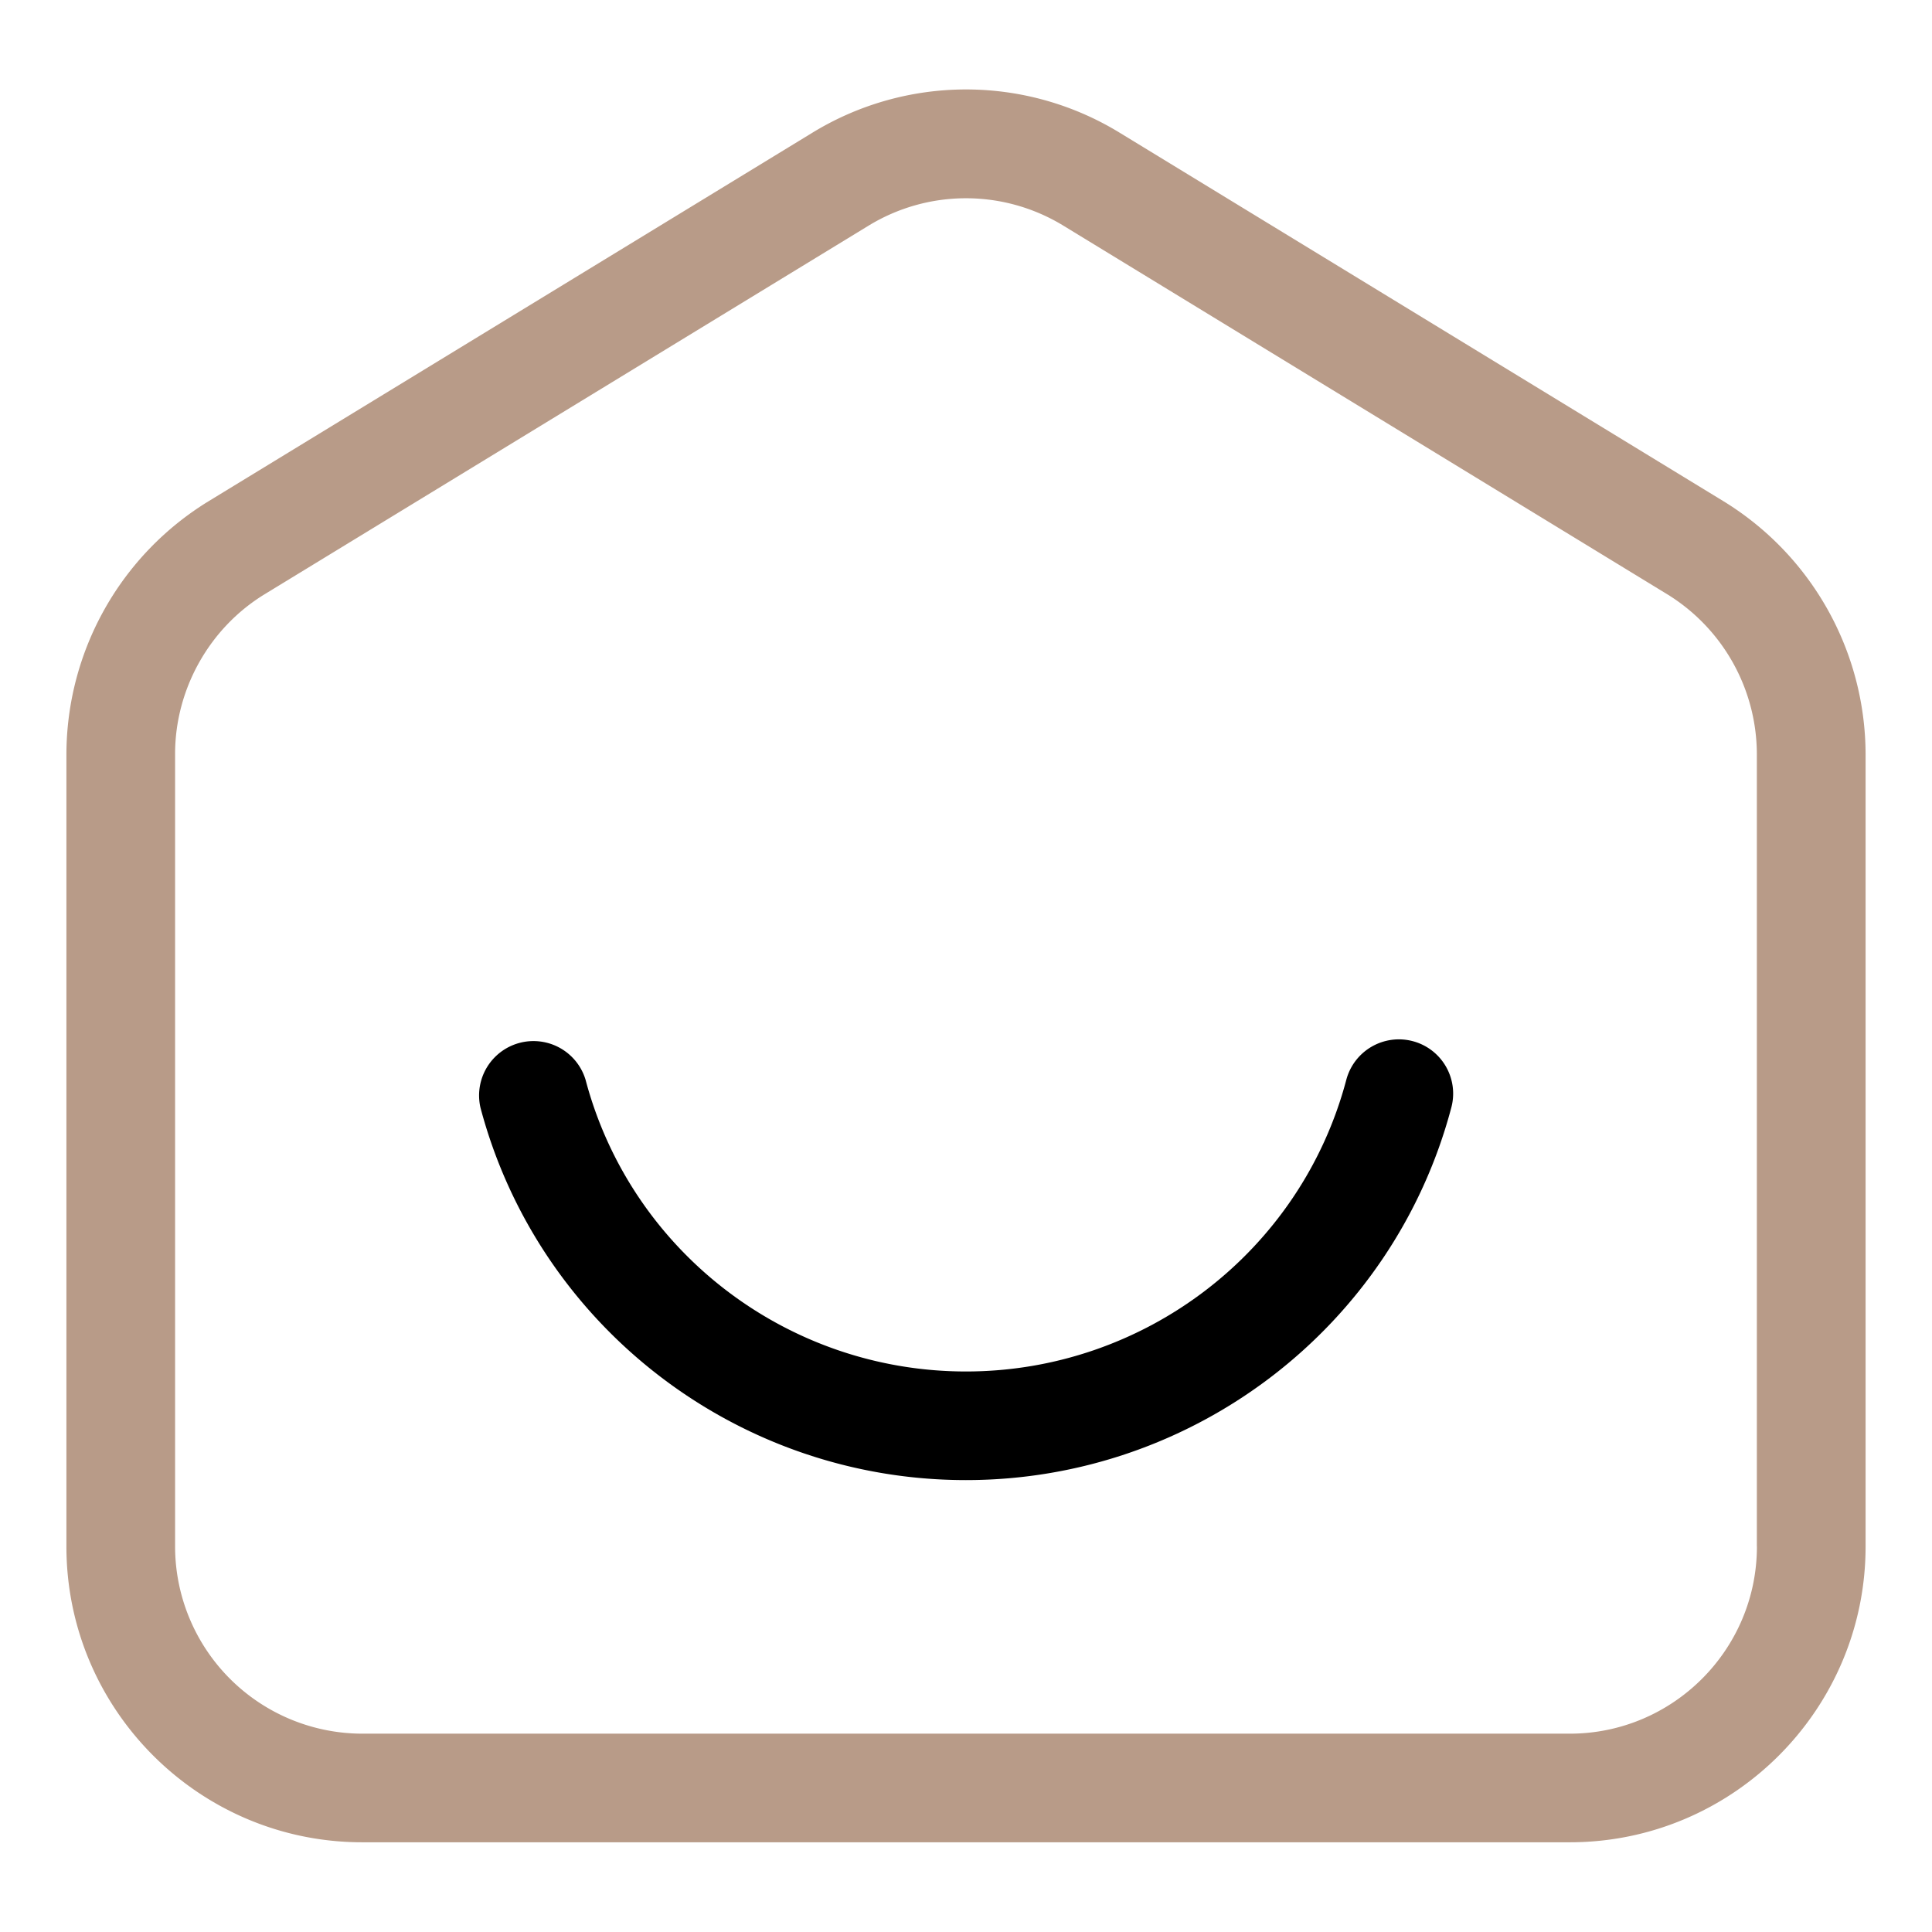
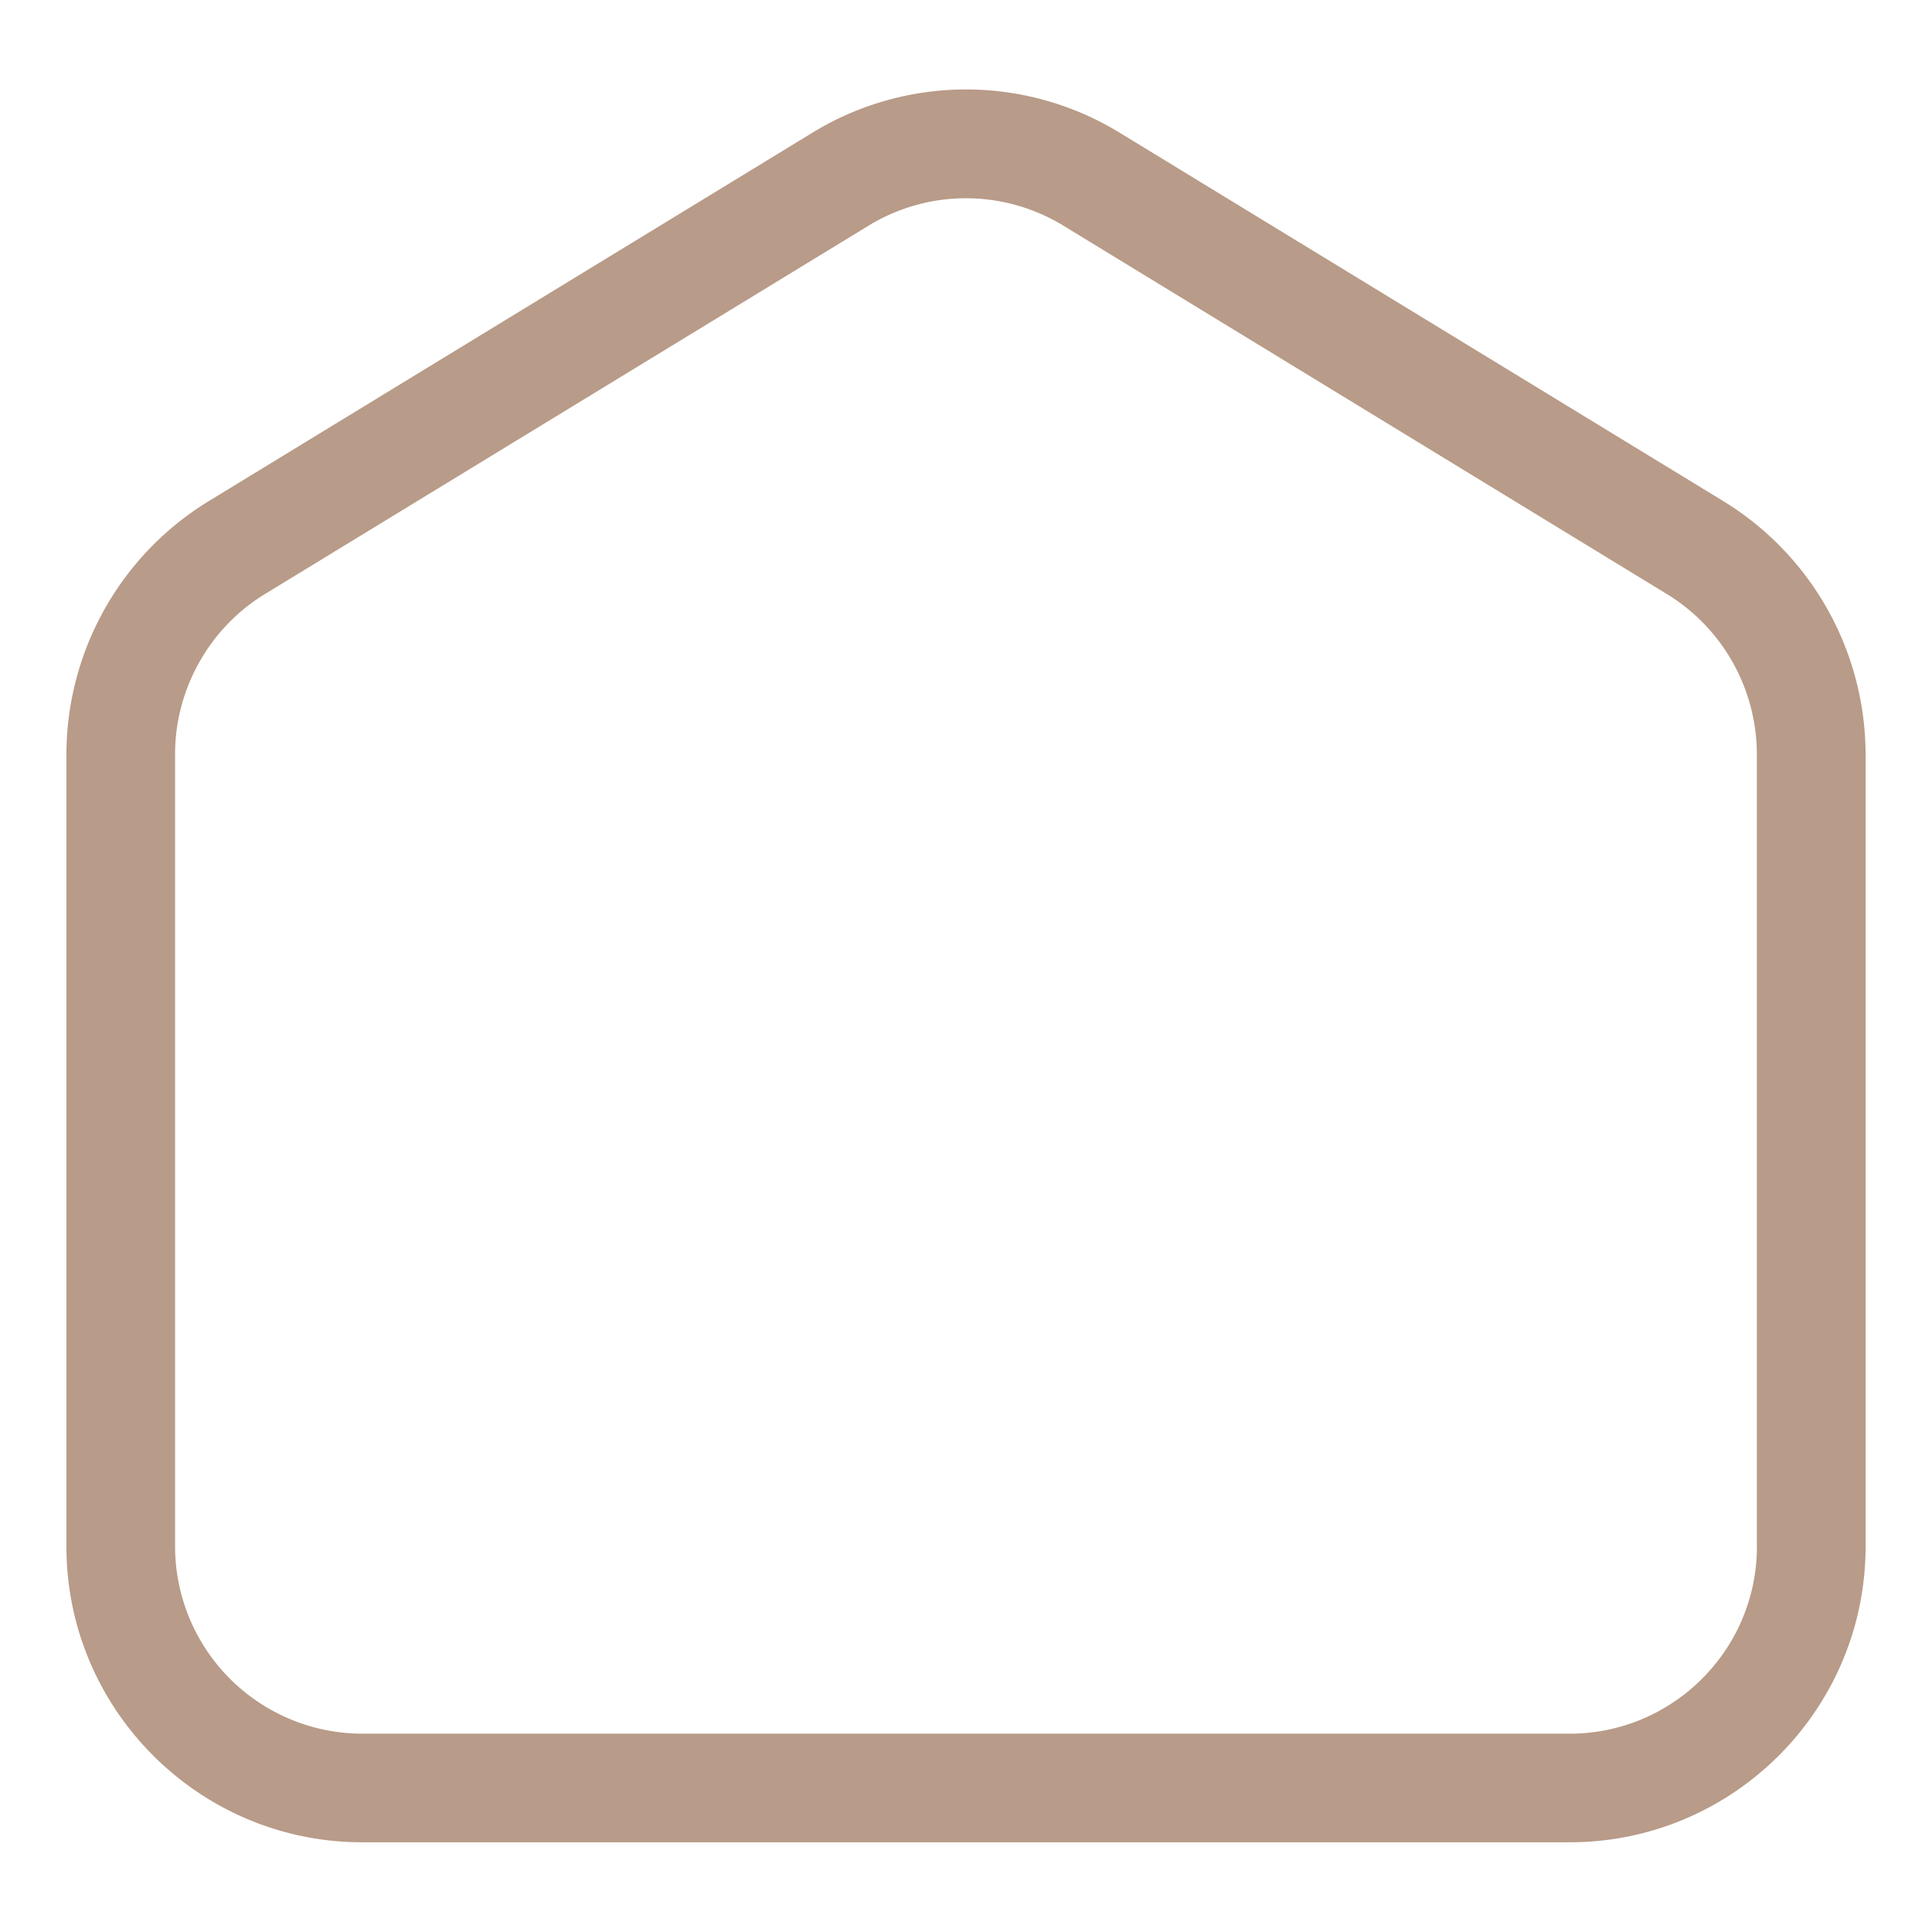
<svg xmlns="http://www.w3.org/2000/svg" version="1.1" width="512" height="512" x="0" y="0" viewBox="0 0 32 32" style="enable-background:new 0 0 512 512" xml:space="preserve" class="">
  <g>
-     <path fill="#000000" d="M23.4 17.245a.901.901 0 0 0-1.101.64c-.753 2.844-3.344 4.831-6.3 4.831s-5.547-1.986-6.3-4.831a.901.901 0 0 0-1.741.461c.963 3.632 4.269 6.169 8.04 6.169s7.077-2.537 8.04-6.169a.898.898 0 0 0-.638-1.101z" opacity="1" data-original="#f98a17" class="" />
    <path fill="#b89b88" d="m28.553 8.306-10-6.103a4.876 4.876 0 0 0-5.105 0l-10 6.103A4.926 4.926 0 0 0 1.1 12.488v13.126c0 2.702 2.198 4.9 4.9 4.9h20c2.702 0 4.9-2.198 4.9-4.9V12.488a4.928 4.928 0 0 0-2.347-4.182zm.547 17.309c0 1.709-1.391 3.1-3.1 3.1H6a3.104 3.104 0 0 1-3.1-3.1V12.488c0-1.073.568-2.087 1.484-2.646l10-6.103a3.094 3.094 0 0 1 3.231 0l10 6.104a3.116 3.116 0 0 1 1.484 2.646v13.126z" opacity="1" data-original="#6621ba" class="" />
  </g>
</svg>